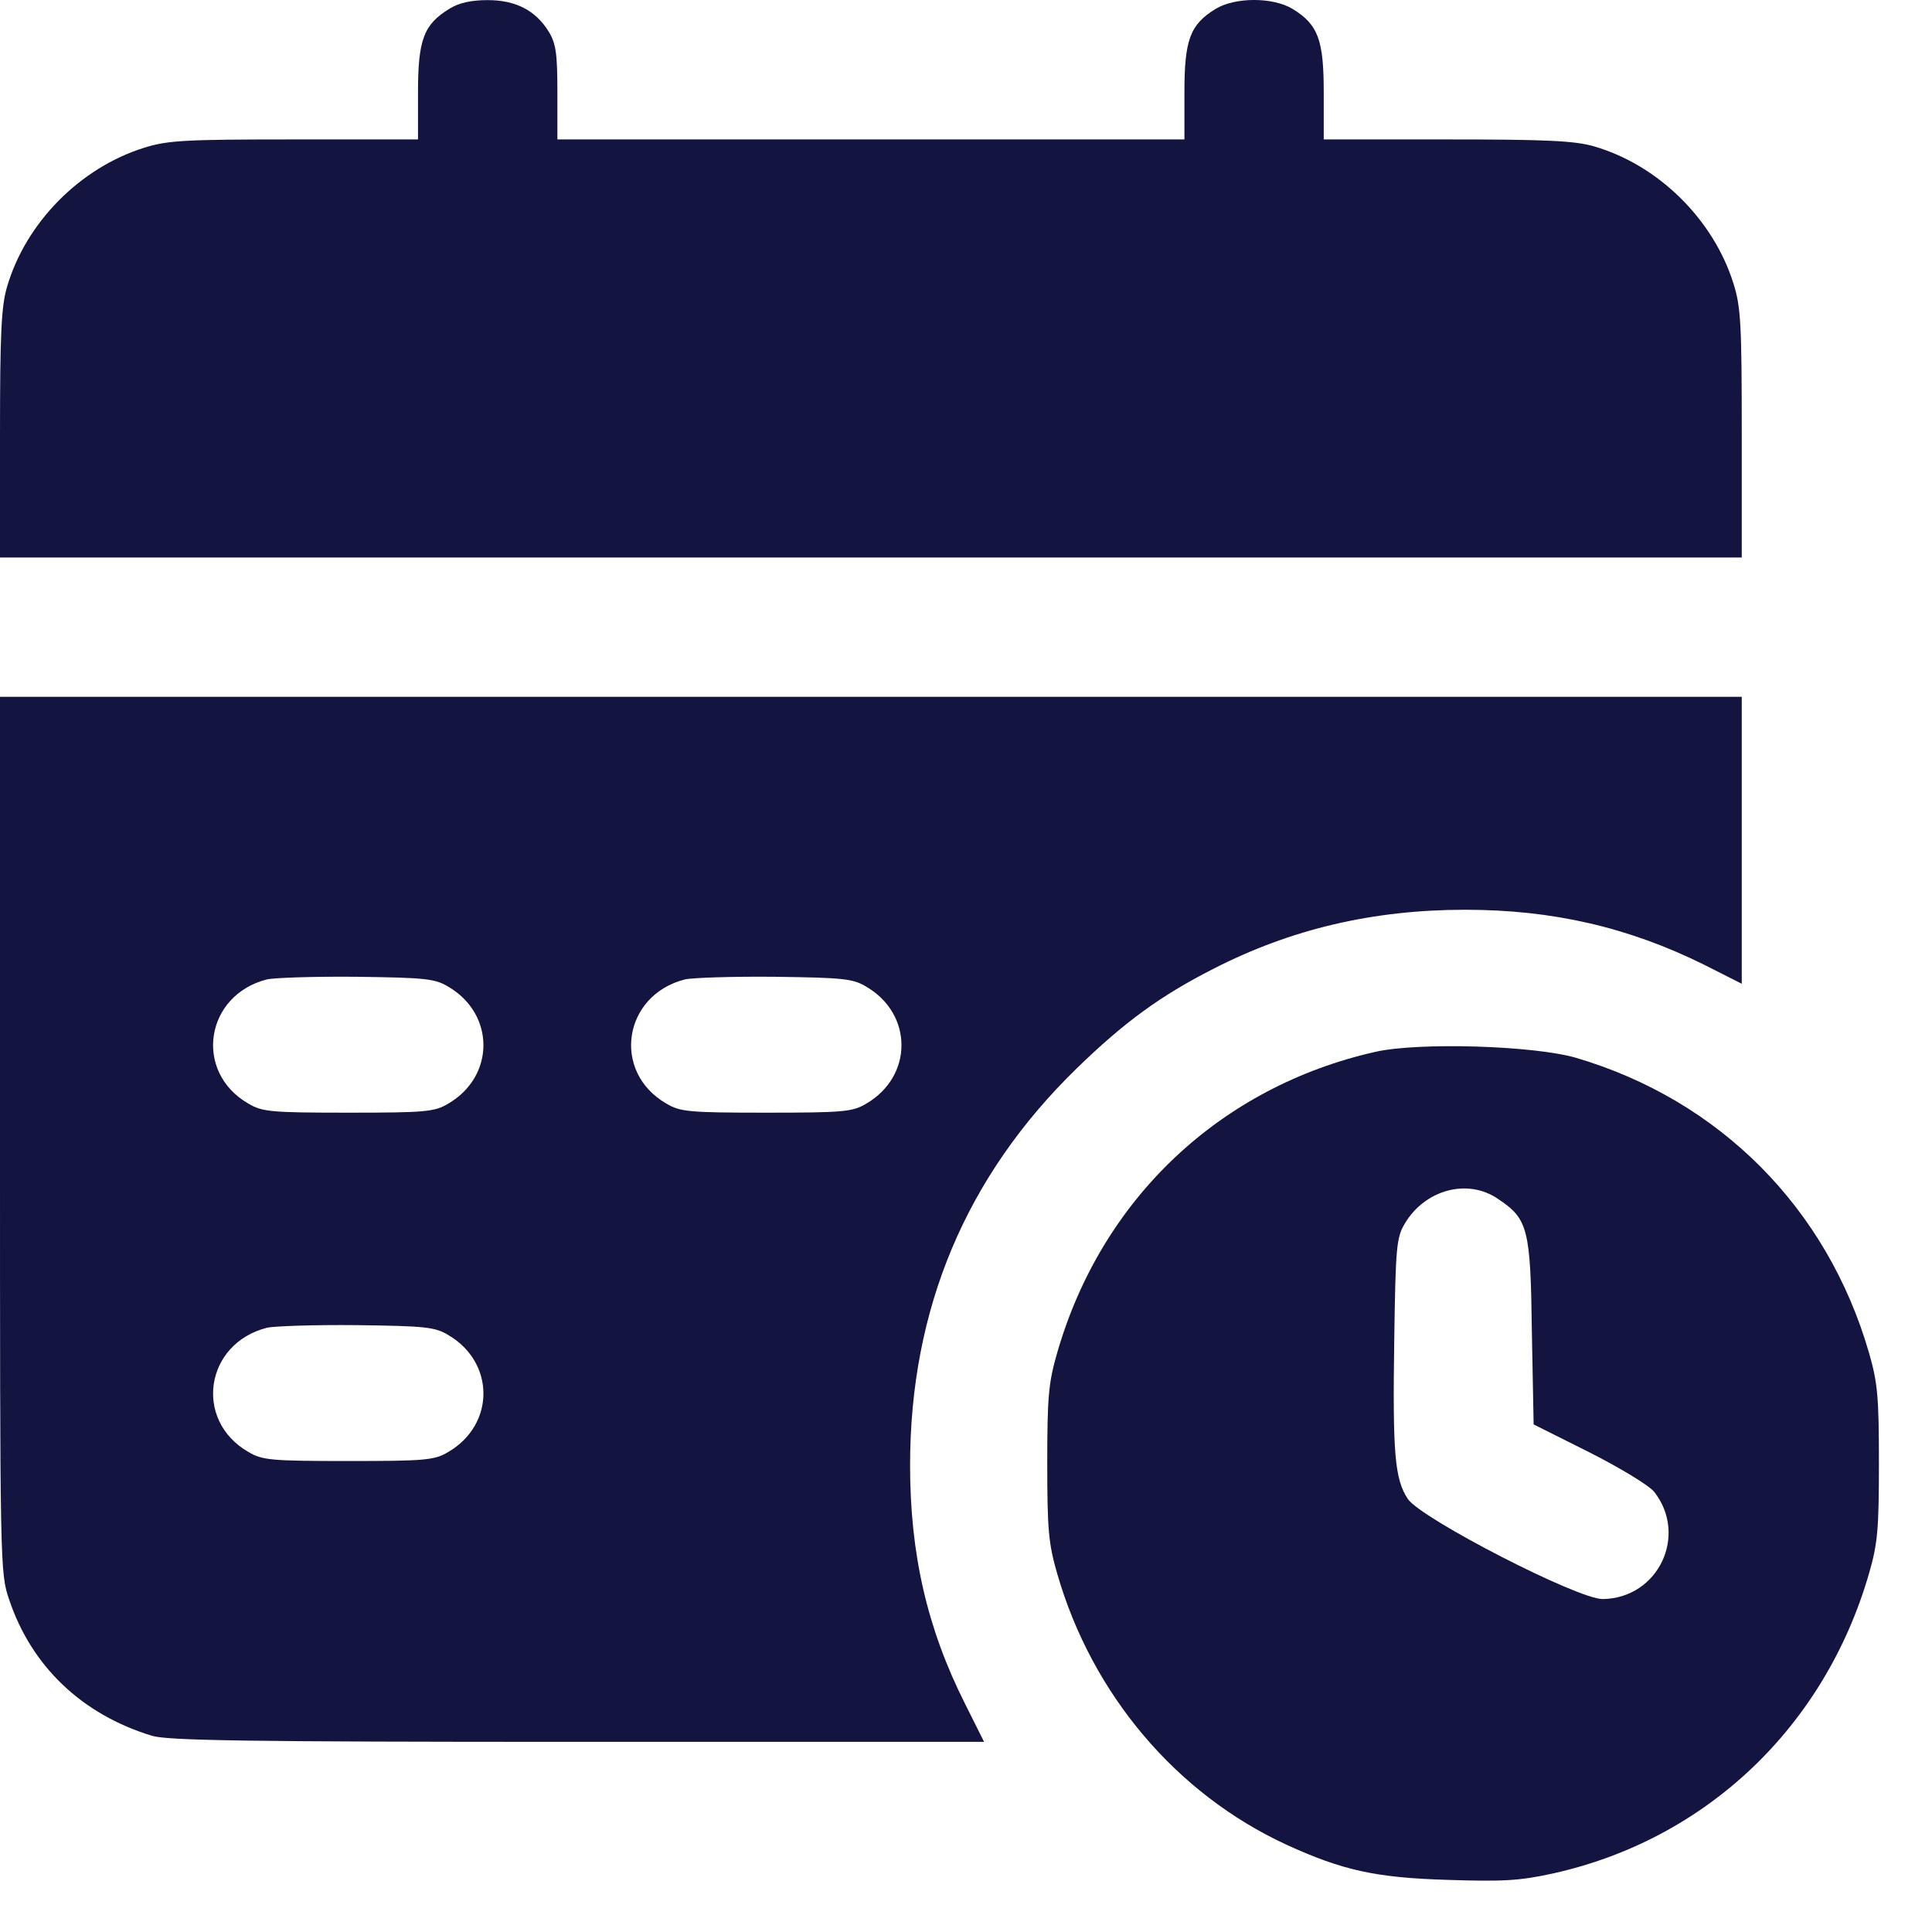
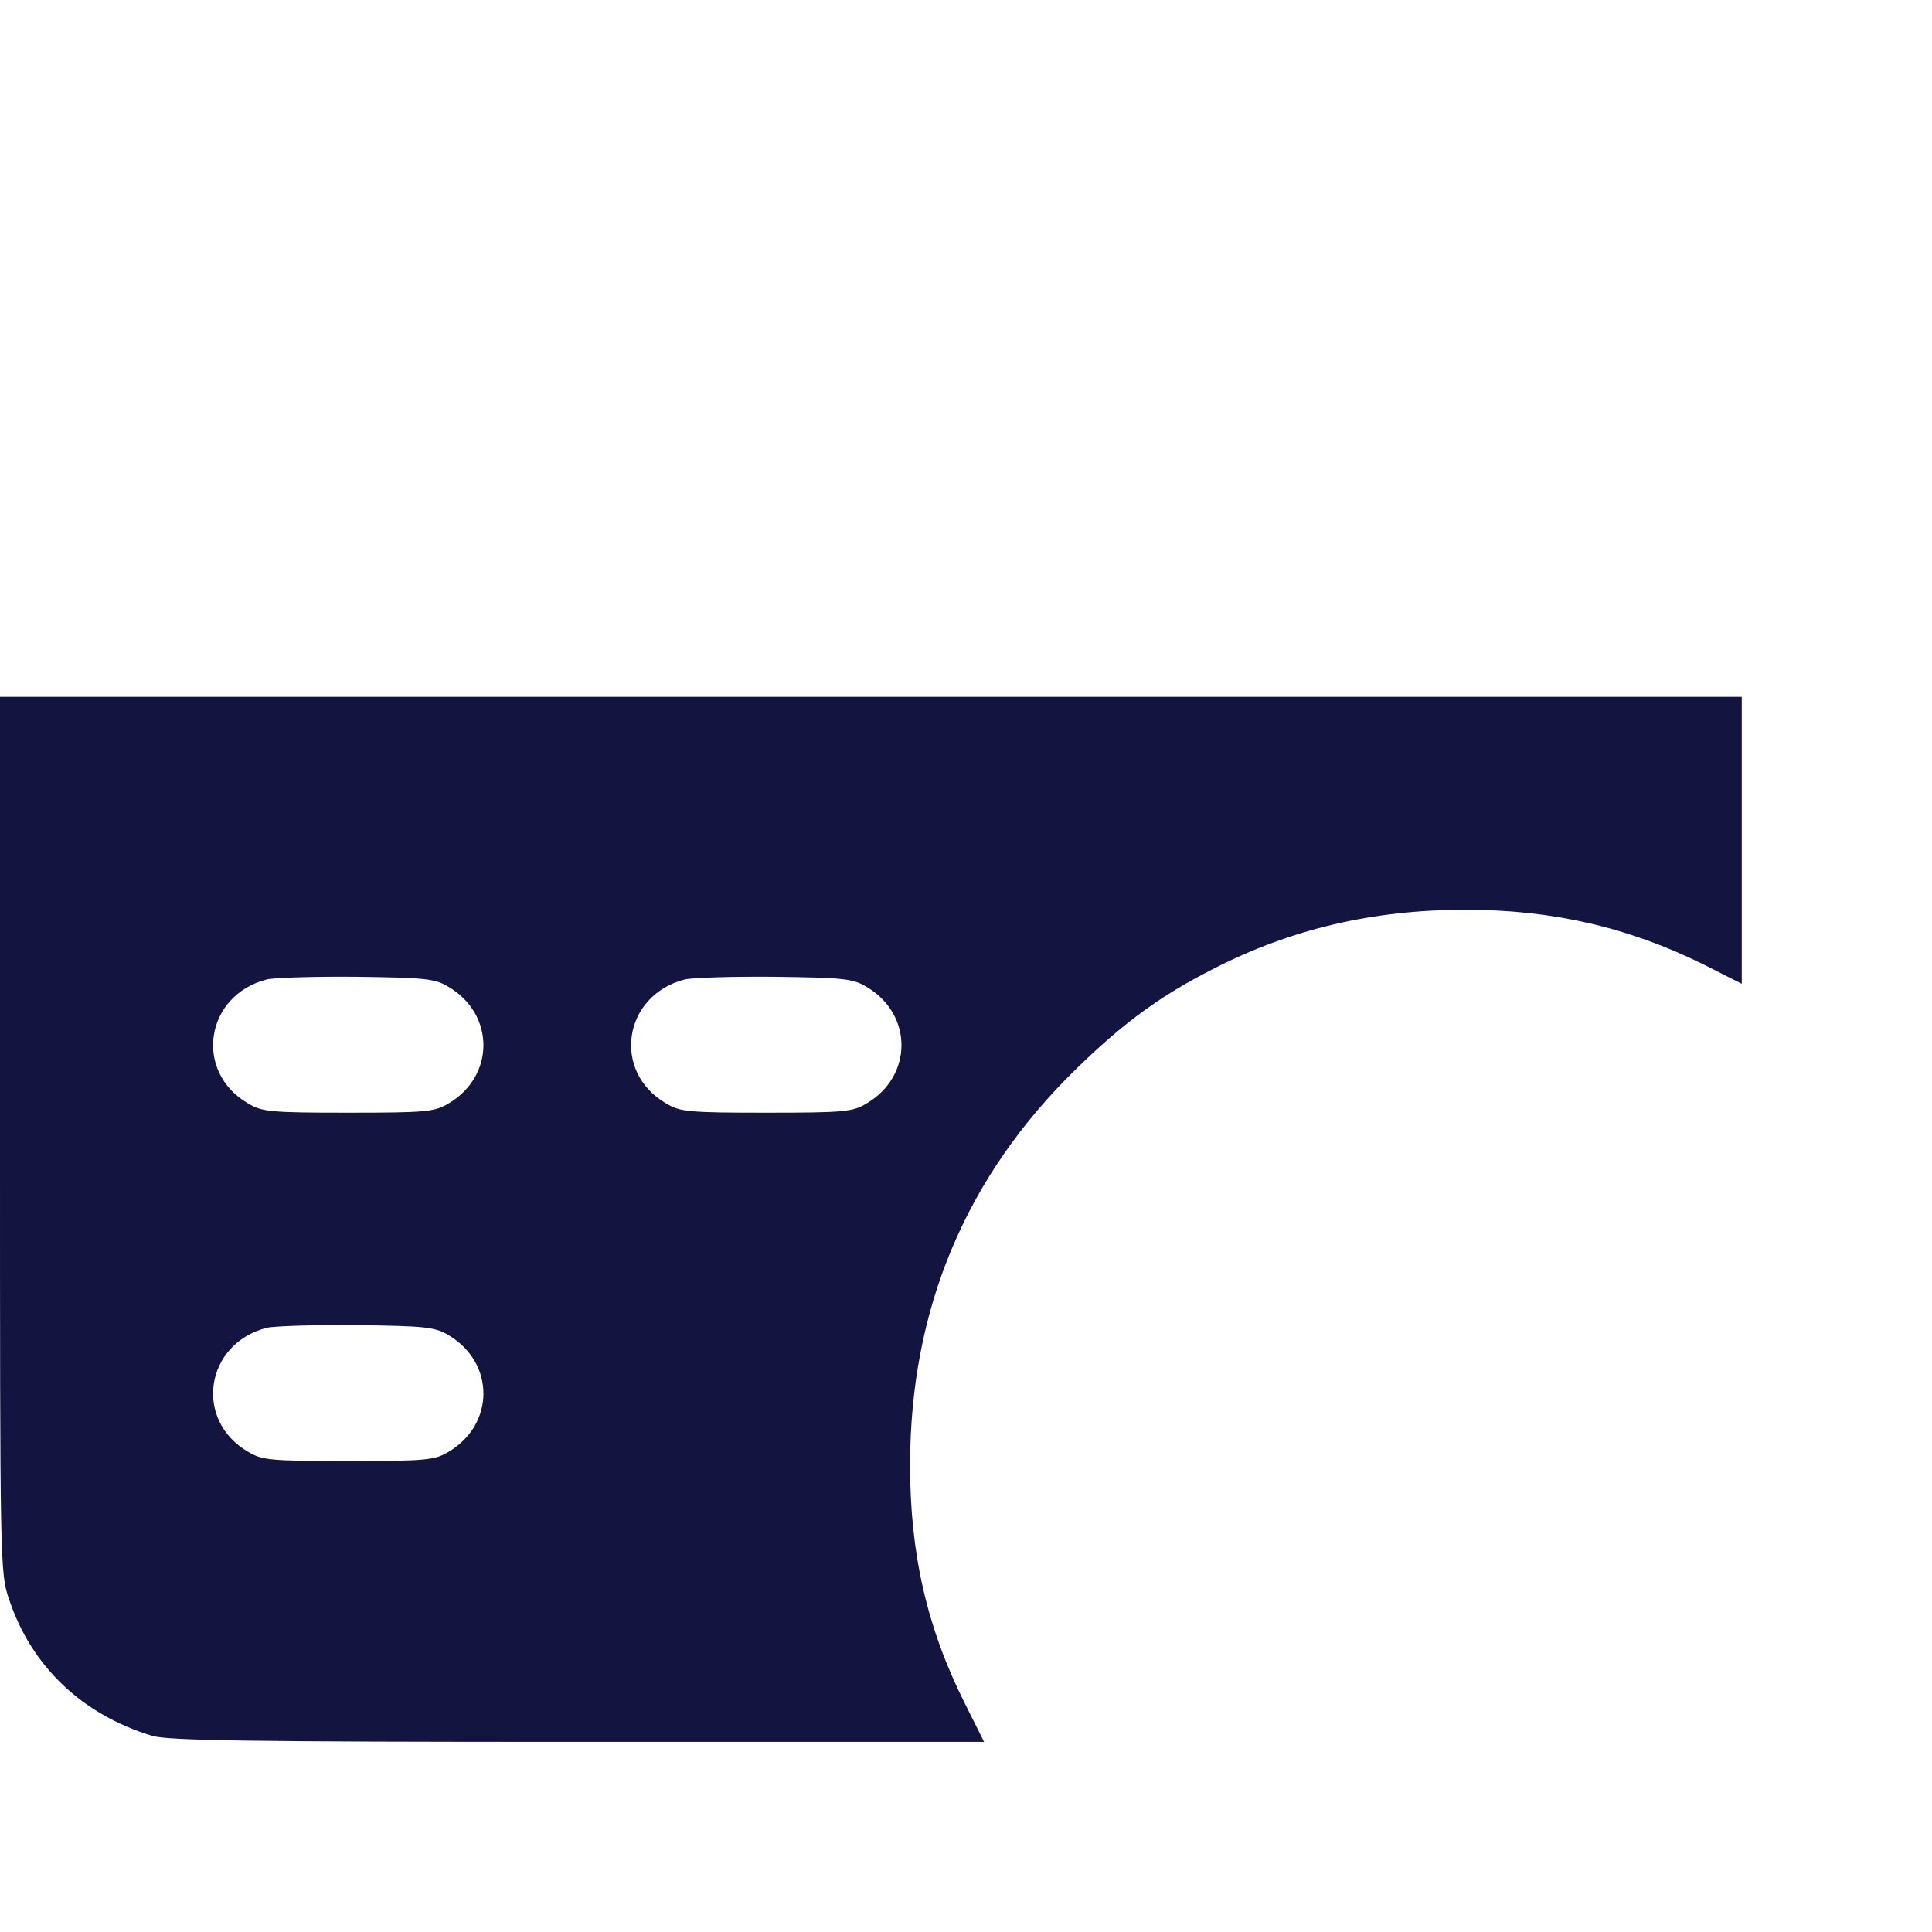
<svg xmlns="http://www.w3.org/2000/svg" width="36" height="36" viewBox="0 0 36 36" fill="none">
-   <path d="M8.373 0.164C7.895 0.456 7.789 0.74 7.789 1.722V2.598H5.485C3.448 2.598 3.124 2.615 2.686 2.753C1.493 3.126 0.479 4.148 0.13 5.349C0.024 5.706 0 6.233 0 8.092V10.388H16.228H32.455V8.083C32.455 6.047 32.439 5.722 32.301 5.284C31.928 4.091 30.905 3.077 29.705 2.728C29.348 2.623 28.82 2.598 26.962 2.598H24.666V1.722C24.666 0.74 24.561 0.456 24.082 0.164C23.717 -0.055 23.019 -0.055 22.654 0.164C22.175 0.456 22.07 0.74 22.07 1.722V2.598H16.228H10.386V1.722C10.386 1 10.361 0.813 10.223 0.586C9.98 0.197 9.615 0.002 9.087 0.002C8.787 0.002 8.552 0.051 8.373 0.164Z" fill="#141441" />
  <path d="M0 21.139C0 29.187 0 29.309 0.17 29.804C0.584 31.046 1.525 31.946 2.832 32.344C3.124 32.433 4.633 32.457 10.759 32.457H18.337L17.98 31.743C17.274 30.34 16.958 28.952 16.958 27.305C16.958 24.392 17.997 21.917 20.066 19.905C20.95 19.045 21.631 18.55 22.605 18.055C24.058 17.309 25.591 16.952 27.303 16.952C28.926 16.952 30.338 17.276 31.749 17.974L32.455 18.331V15.654V12.984H16.228H0V21.139ZM8.357 18.388C9.225 18.899 9.225 20.051 8.357 20.562C8.098 20.717 7.943 20.733 6.491 20.733C5.039 20.733 4.885 20.717 4.625 20.562C3.603 19.97 3.822 18.542 4.974 18.25C5.112 18.218 5.874 18.193 6.653 18.201C7.919 18.218 8.106 18.234 8.357 18.388ZM16.146 18.388C17.015 18.899 17.015 20.051 16.146 20.562C15.887 20.717 15.733 20.733 14.28 20.733C12.828 20.733 12.674 20.717 12.414 20.562C11.392 19.97 11.611 18.542 12.763 18.25C12.901 18.218 13.664 18.193 14.443 18.201C15.708 18.218 15.895 18.234 16.146 18.388ZM8.357 24.879C9.225 25.39 9.225 26.542 8.357 27.053C8.098 27.208 7.943 27.224 6.491 27.224C5.039 27.224 4.885 27.208 4.625 27.053C3.603 26.461 3.822 25.033 4.974 24.741C5.112 24.709 5.874 24.684 6.653 24.692C7.919 24.709 8.106 24.725 8.357 24.879Z" fill="#141441" />
-   <path d="M25.64 19.597C22.743 20.246 20.528 22.331 19.7 25.204C19.538 25.763 19.514 26.023 19.514 27.265C19.514 28.506 19.538 28.765 19.7 29.325C20.349 31.573 21.916 33.423 23.968 34.372C25.015 34.851 25.632 34.989 26.979 35.029C28.001 35.062 28.317 35.046 28.942 34.908C31.79 34.275 33.997 32.181 34.825 29.325C34.987 28.765 35.011 28.506 35.011 27.265C35.011 26.023 34.987 25.763 34.825 25.204C34.046 22.51 32.041 20.497 29.364 19.71C28.577 19.483 26.451 19.418 25.64 19.597ZM27.912 22.339C28.471 22.713 28.52 22.883 28.544 24.814L28.577 26.542L29.616 27.062C30.192 27.354 30.727 27.678 30.825 27.8C31.457 28.611 30.898 29.78 29.867 29.796C29.404 29.804 26.476 28.295 26.232 27.93C25.989 27.557 25.948 27.094 25.98 24.952C26.005 23.24 26.021 23.061 26.175 22.802C26.549 22.169 27.344 21.95 27.912 22.339Z" fill="#141441" />
</svg>